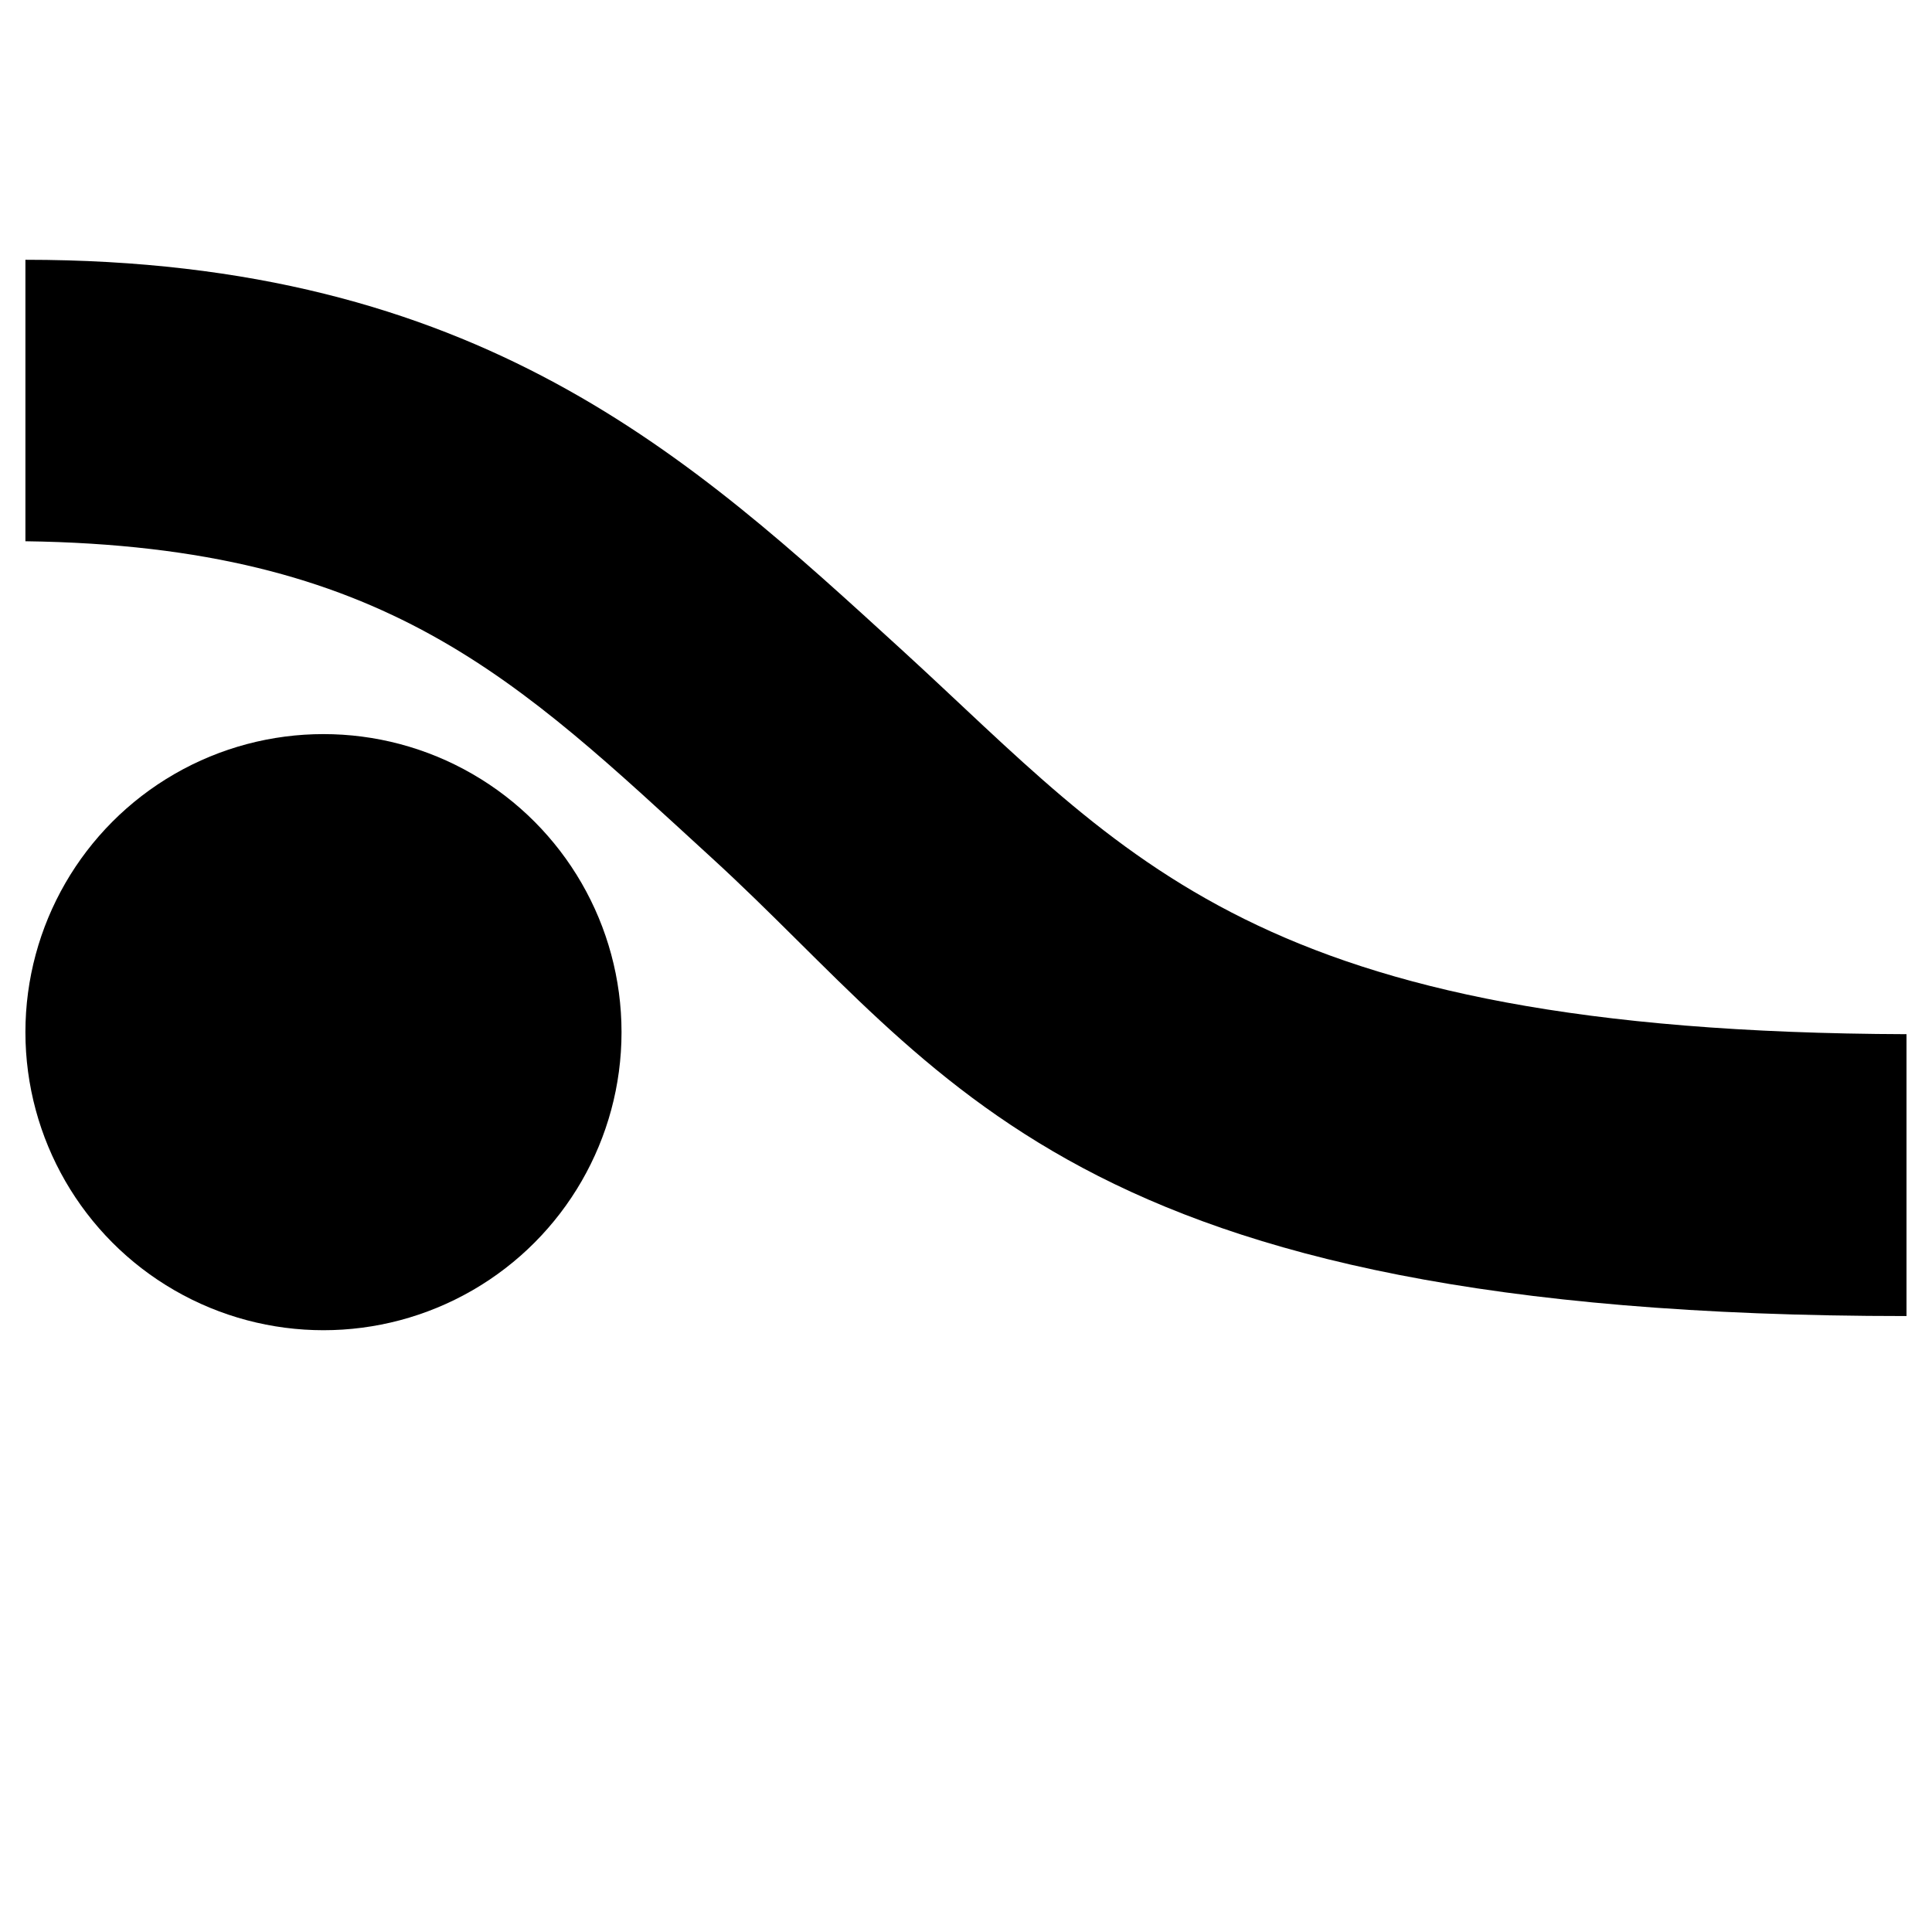
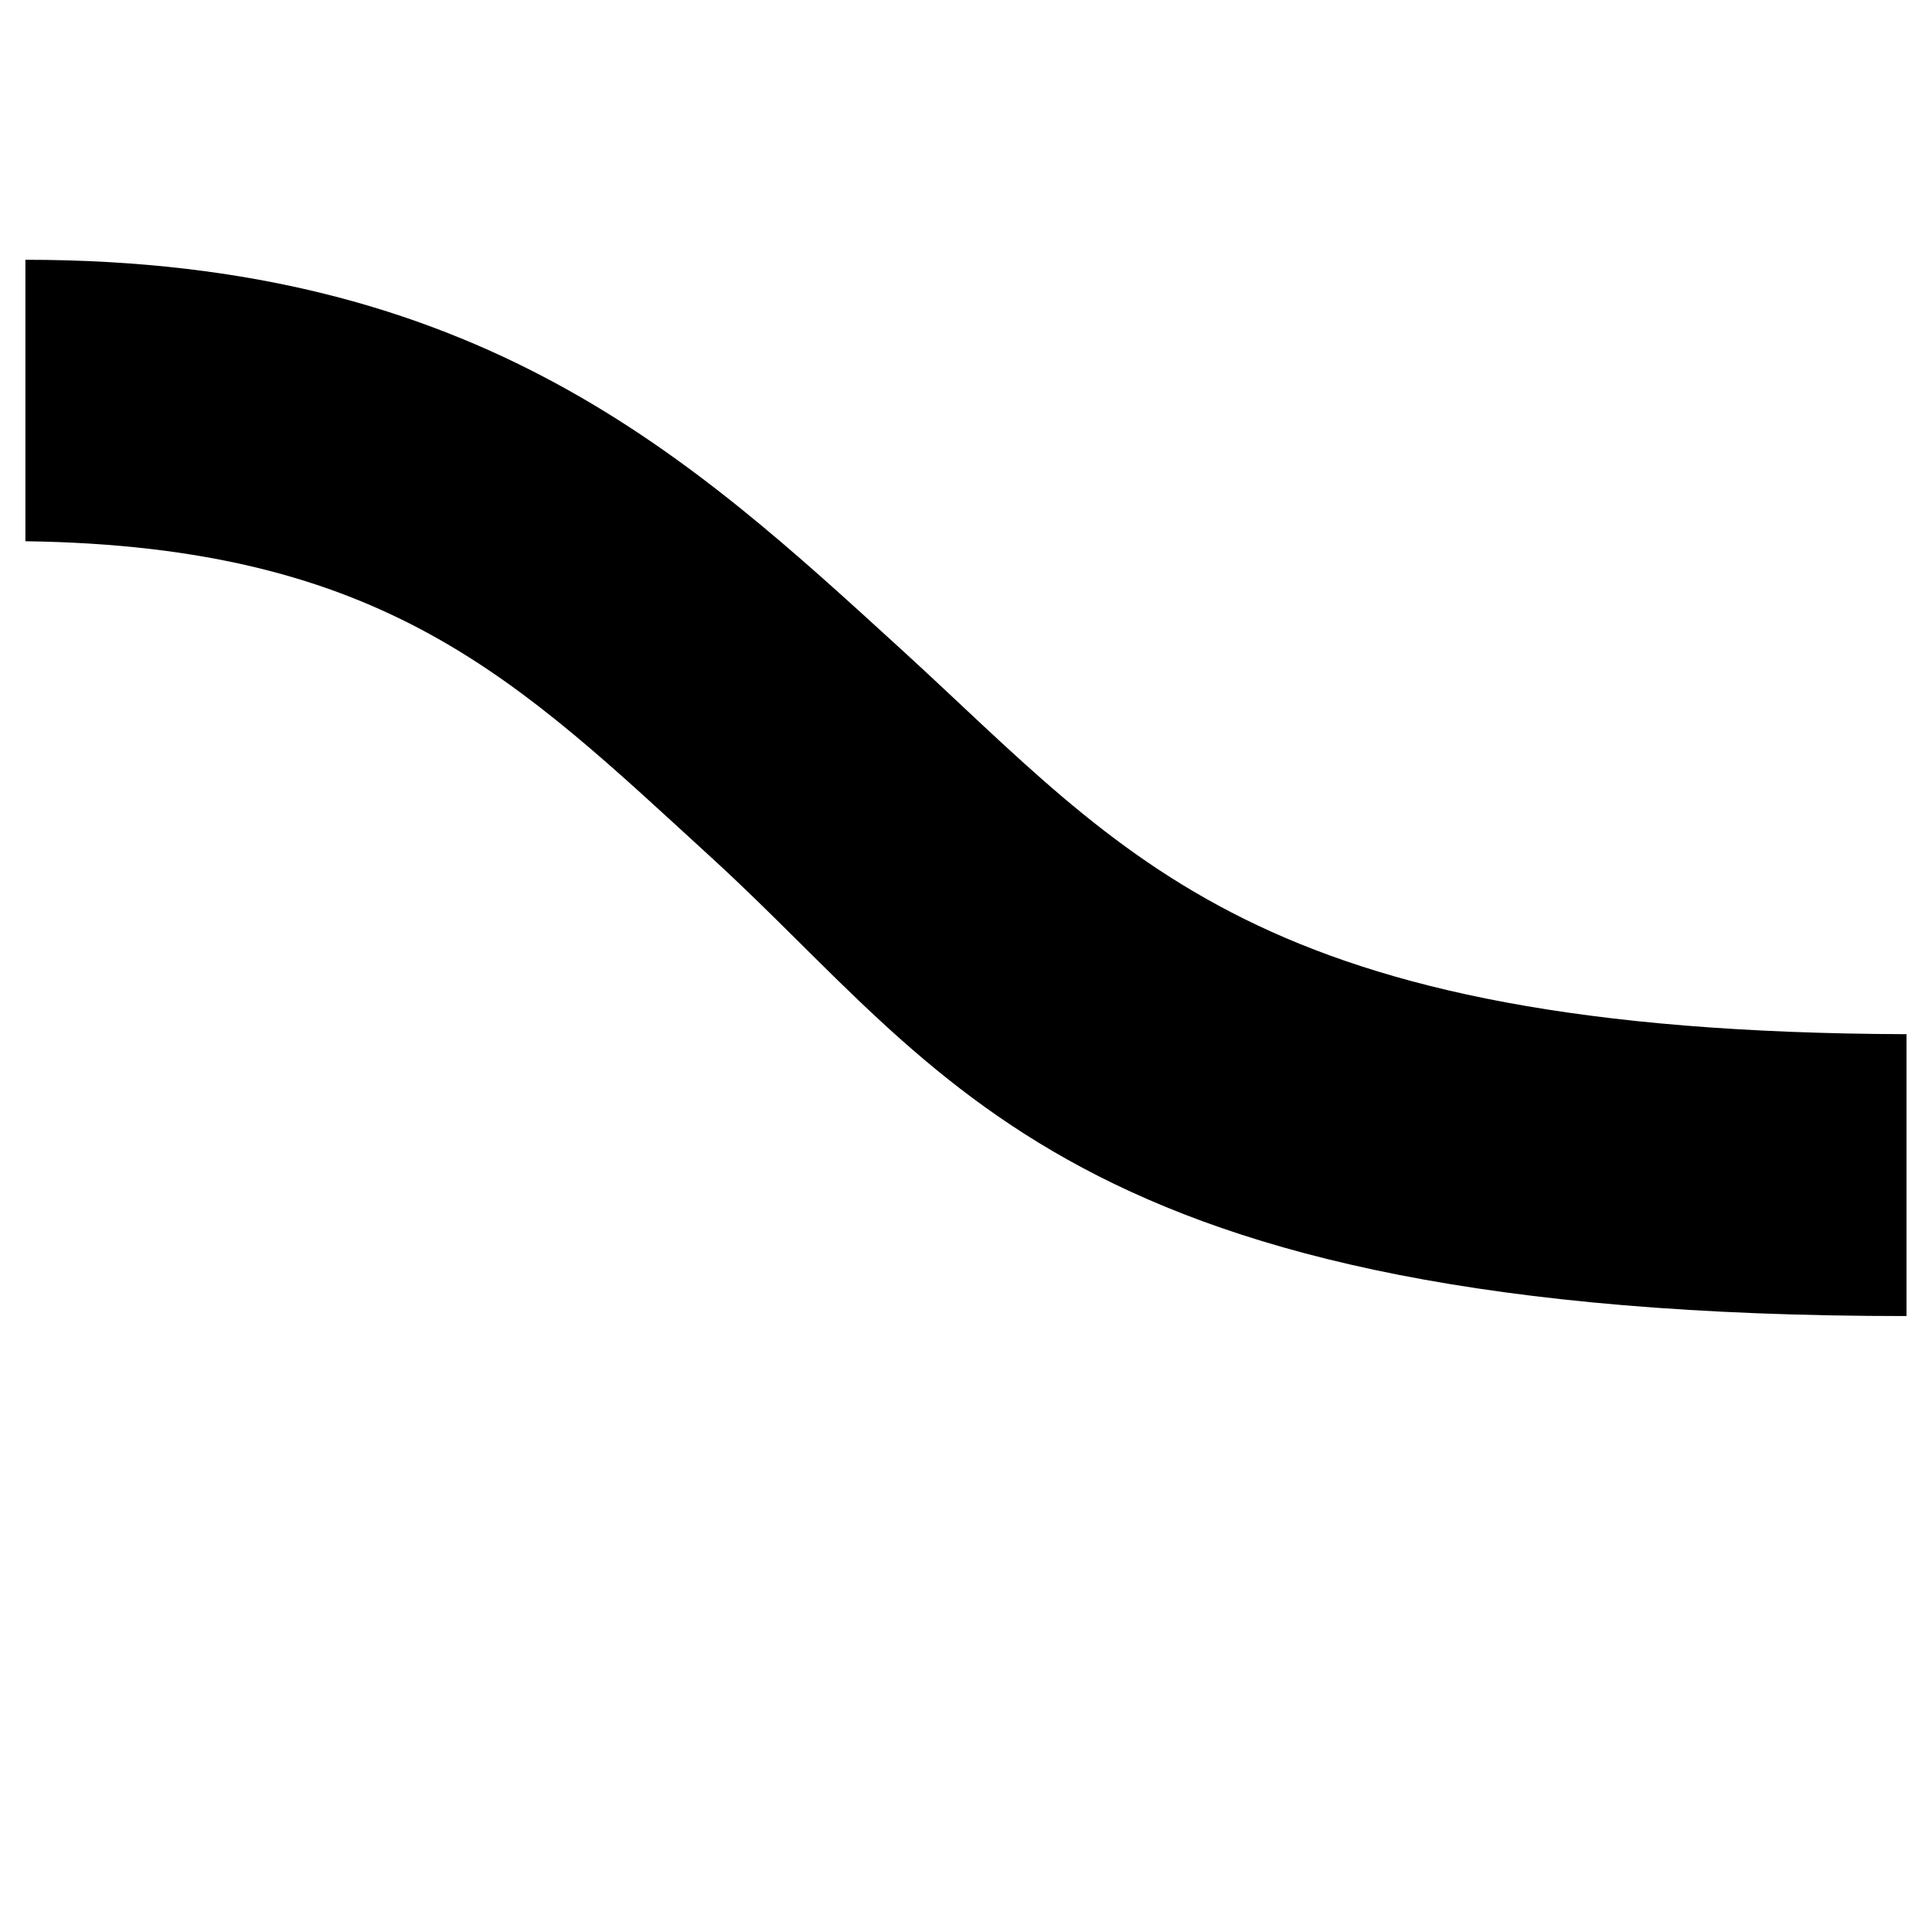
<svg xmlns="http://www.w3.org/2000/svg" id="a" viewBox="0 0 238.73 238.73">
-   <circle cx="39.97" cy="127.54" r="36.83" />
  <path d="M235.58,127.79v34.83c-103.79,0-118.41-29.92-147.63-56.61-23.9-21.86-40.2-38.53-84.81-39.13V32.1c56.12,0,82.35,24.52,108.3,48.21,28.04,25.62,43.46,47.22,124.14,47.48Z" />
</svg>